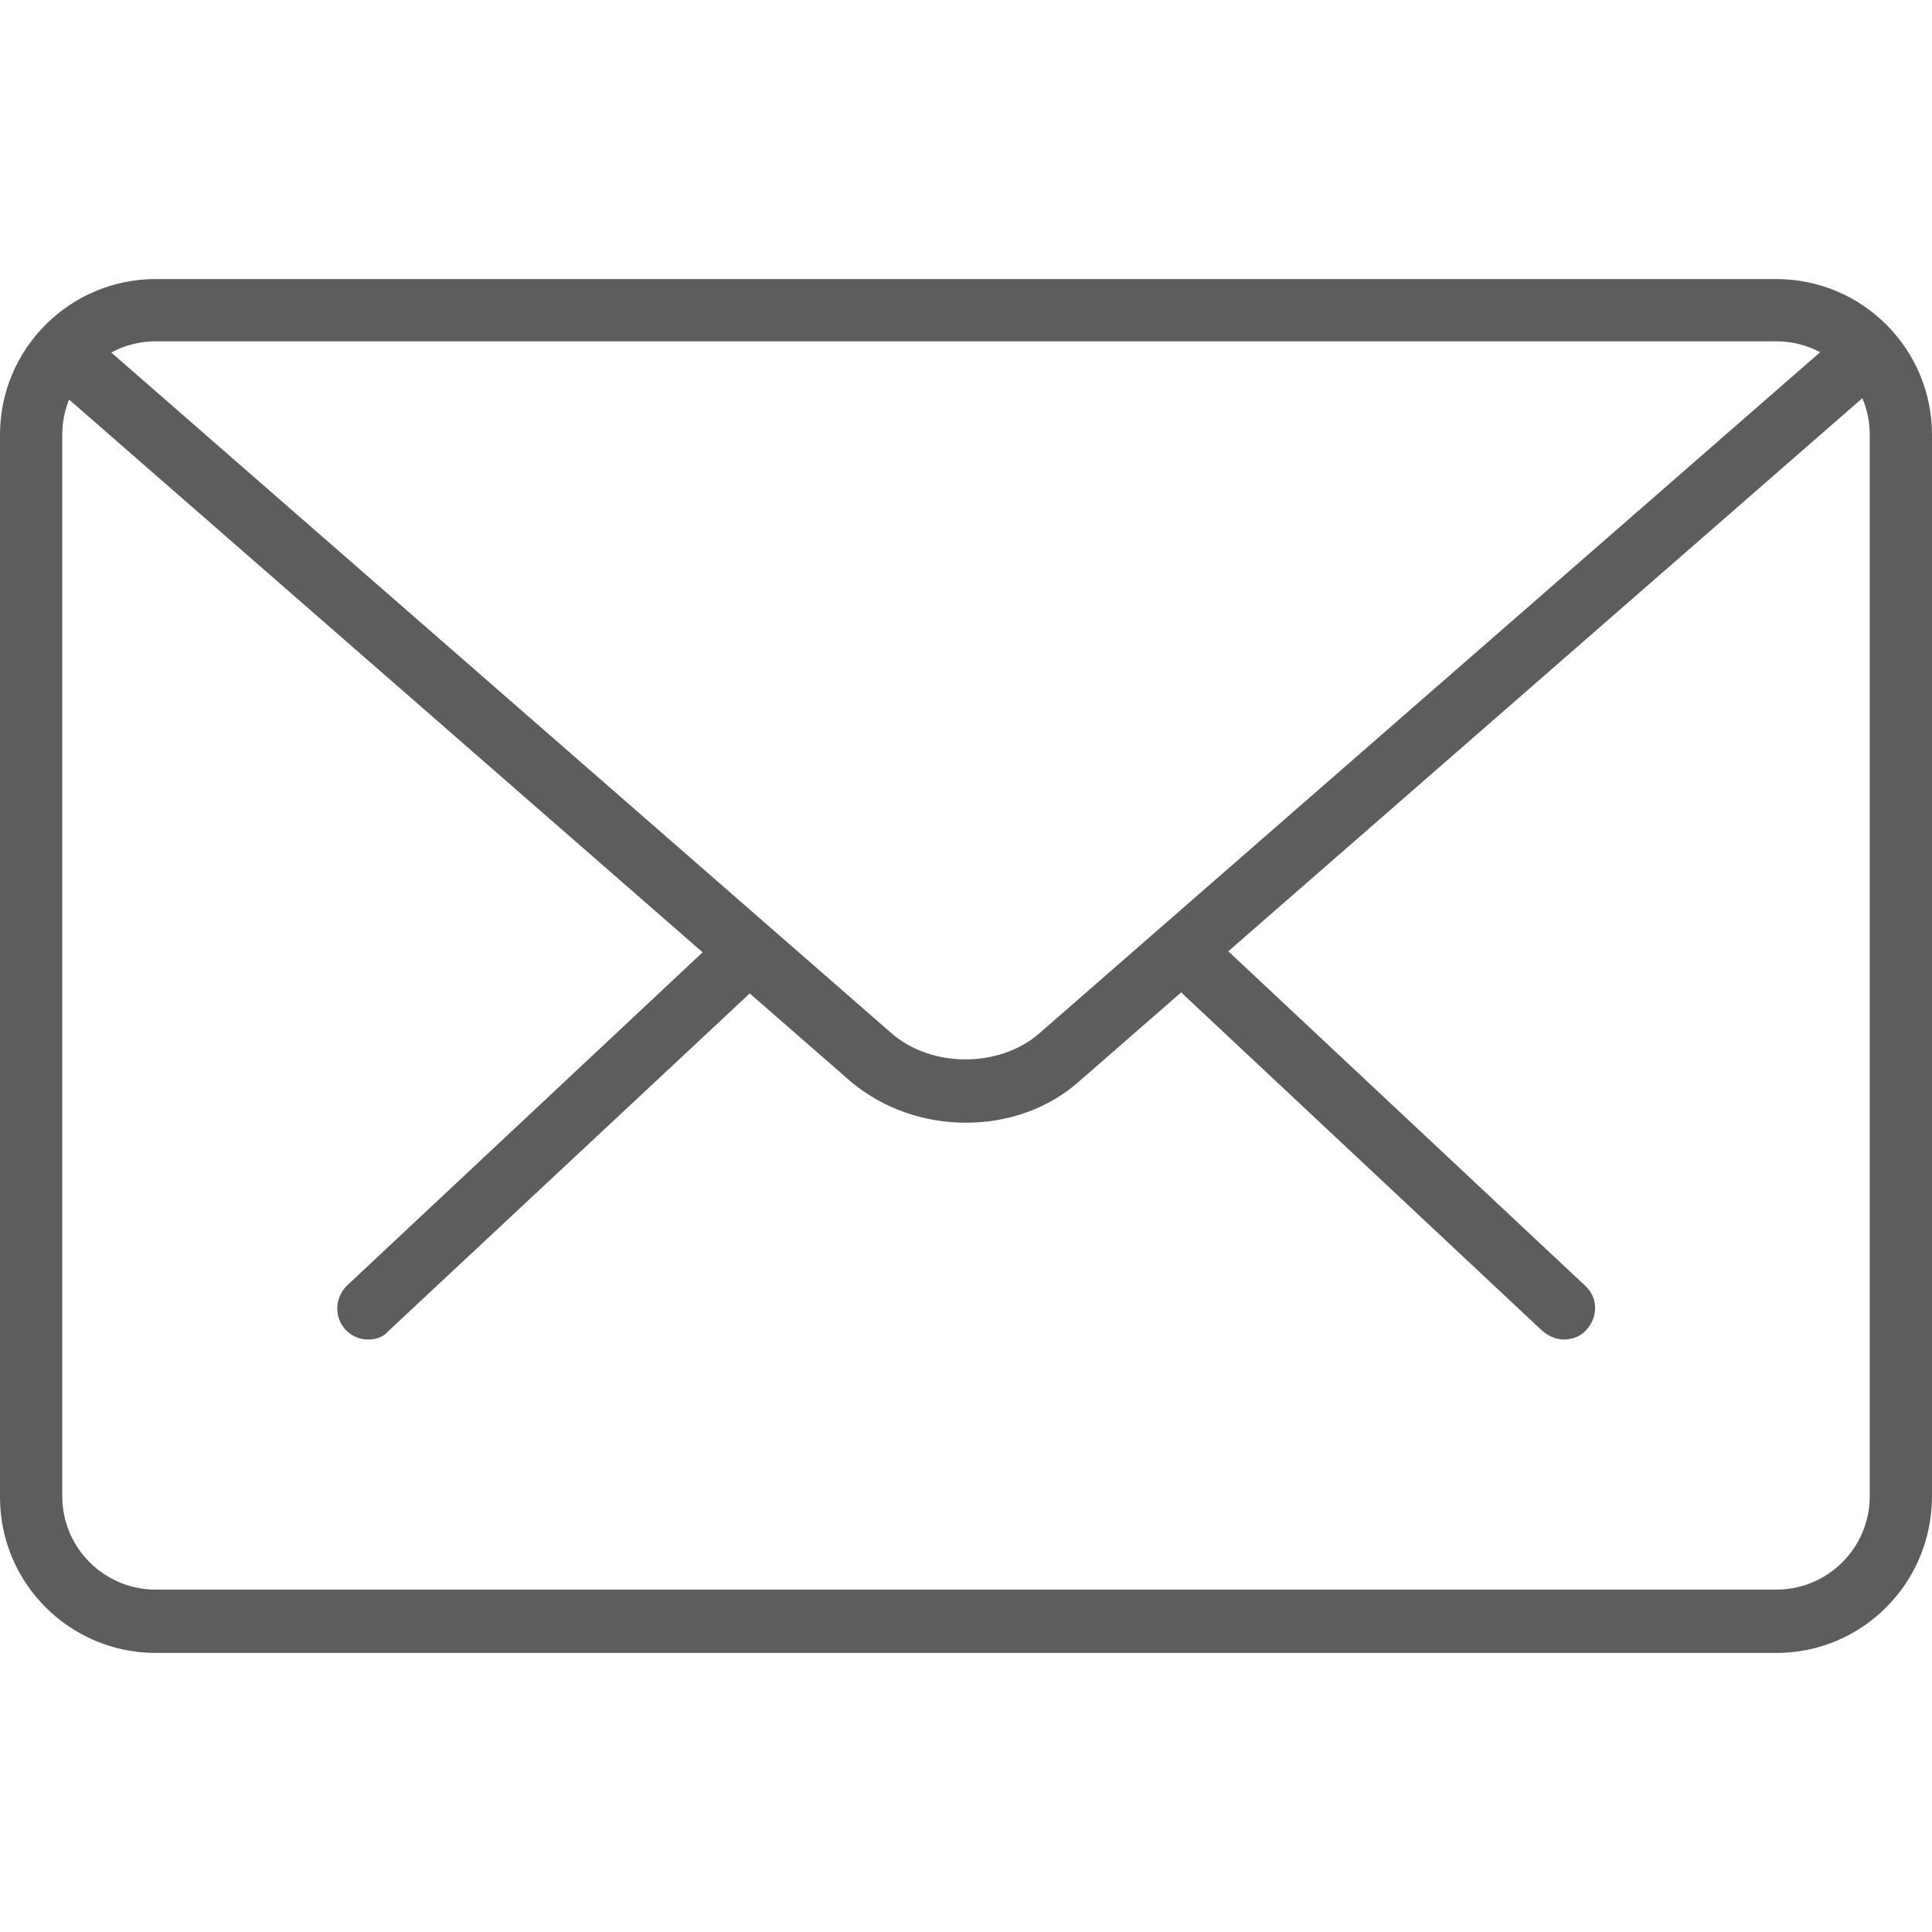
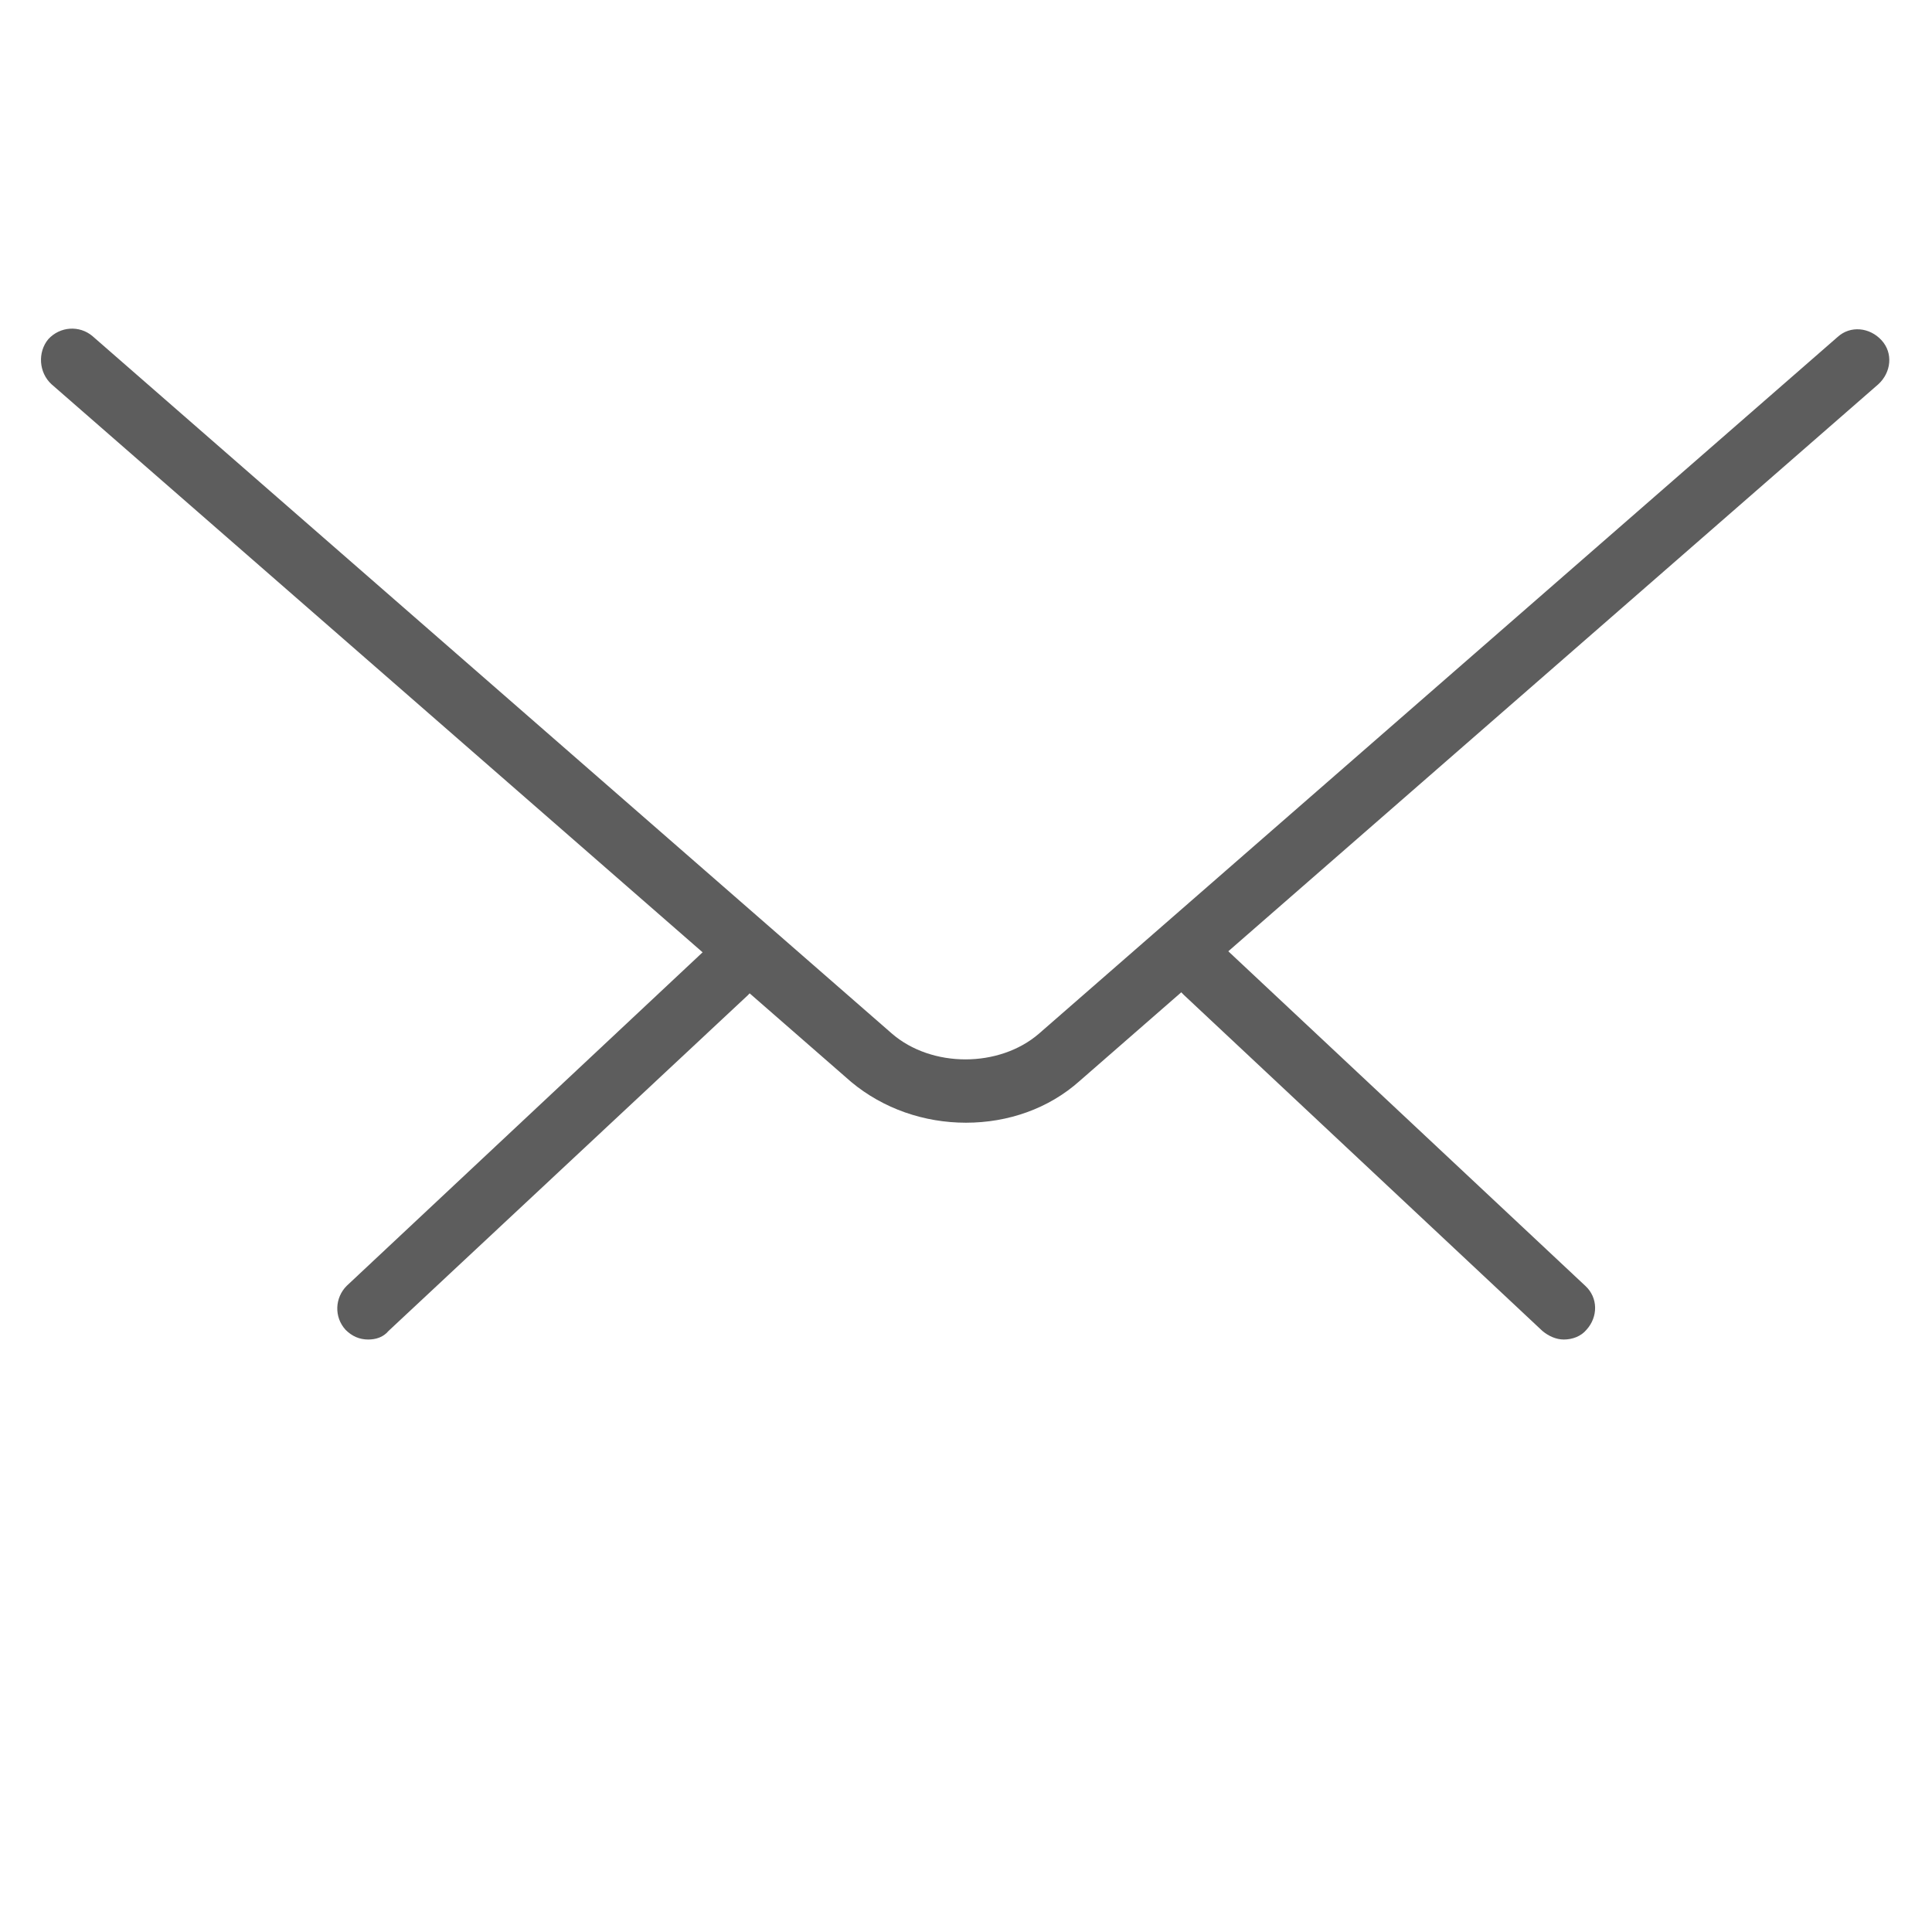
<svg xmlns="http://www.w3.org/2000/svg" version="1.1" id="Layer_1" x="0px" y="0px" width="300px" height="300px" viewBox="0 0 300 300" enable-background="new 0 0 300 300" xml:space="preserve">
  <g>
    <g>
      <path fill="#5D5D5D" d="M242.834,208c-1.168,0-2.334-0.5-3.334-1.334L183.834,154.5c-2-1.834-2-4.833-0.168-6.833    c1.834-2,4.834-2,6.834-0.167l55.666,52.166c2,1.834,2,4.834,0.168,6.834C245.5,207.5,244.166,208,242.834,208z" />
      <path fill="#5D5D5D" d="M57.167,208c-1.333,0-2.5-0.5-3.5-1.5c-1.833-2-1.667-5,0.167-6.834L109.5,147.5    c2-1.833,5-1.667,6.833,0.167c1.833,2,1.667,5-0.167,6.833l-55.833,52.166C59.5,207.666,58.333,208,57.167,208z" />
    </g>
-     <path fill="#5D5D5D" d="M275.834,256.666H24.167C10.833,256.666,0,245.834,0,232.5v-165c0-13.333,10.833-24.167,24.167-24.167   h251.667C289.166,43.333,300,54.167,300,67.5v164.834C300,245.834,289.166,256.666,275.834,256.666z M24.167,53   c-8,0-14.5,6.5-14.5,14.5v164.834c0,8,6.5,14.5,14.5,14.5h251.667c8,0,14.5-6.5,14.5-14.5V67.5c0-8-6.5-14.5-14.5-14.5H24.167z" />
    <path fill="#5D5D5D" d="M150,174.334c-6.5,0-12.833-2.168-17.833-6.334L8,59.667c-2-1.833-2.167-5-0.5-7   c1.833-2,4.833-2.167,6.833-0.5L138.5,160.5c6.167,5.334,16.666,5.334,22.834,0l124-108.167c2-1.833,5-1.5,6.832,0.5   c1.834,2,1.5,5-0.5,6.833l-124,108.167C162.834,172.166,156.5,174.334,150,174.334z" />
  </g>
</svg>